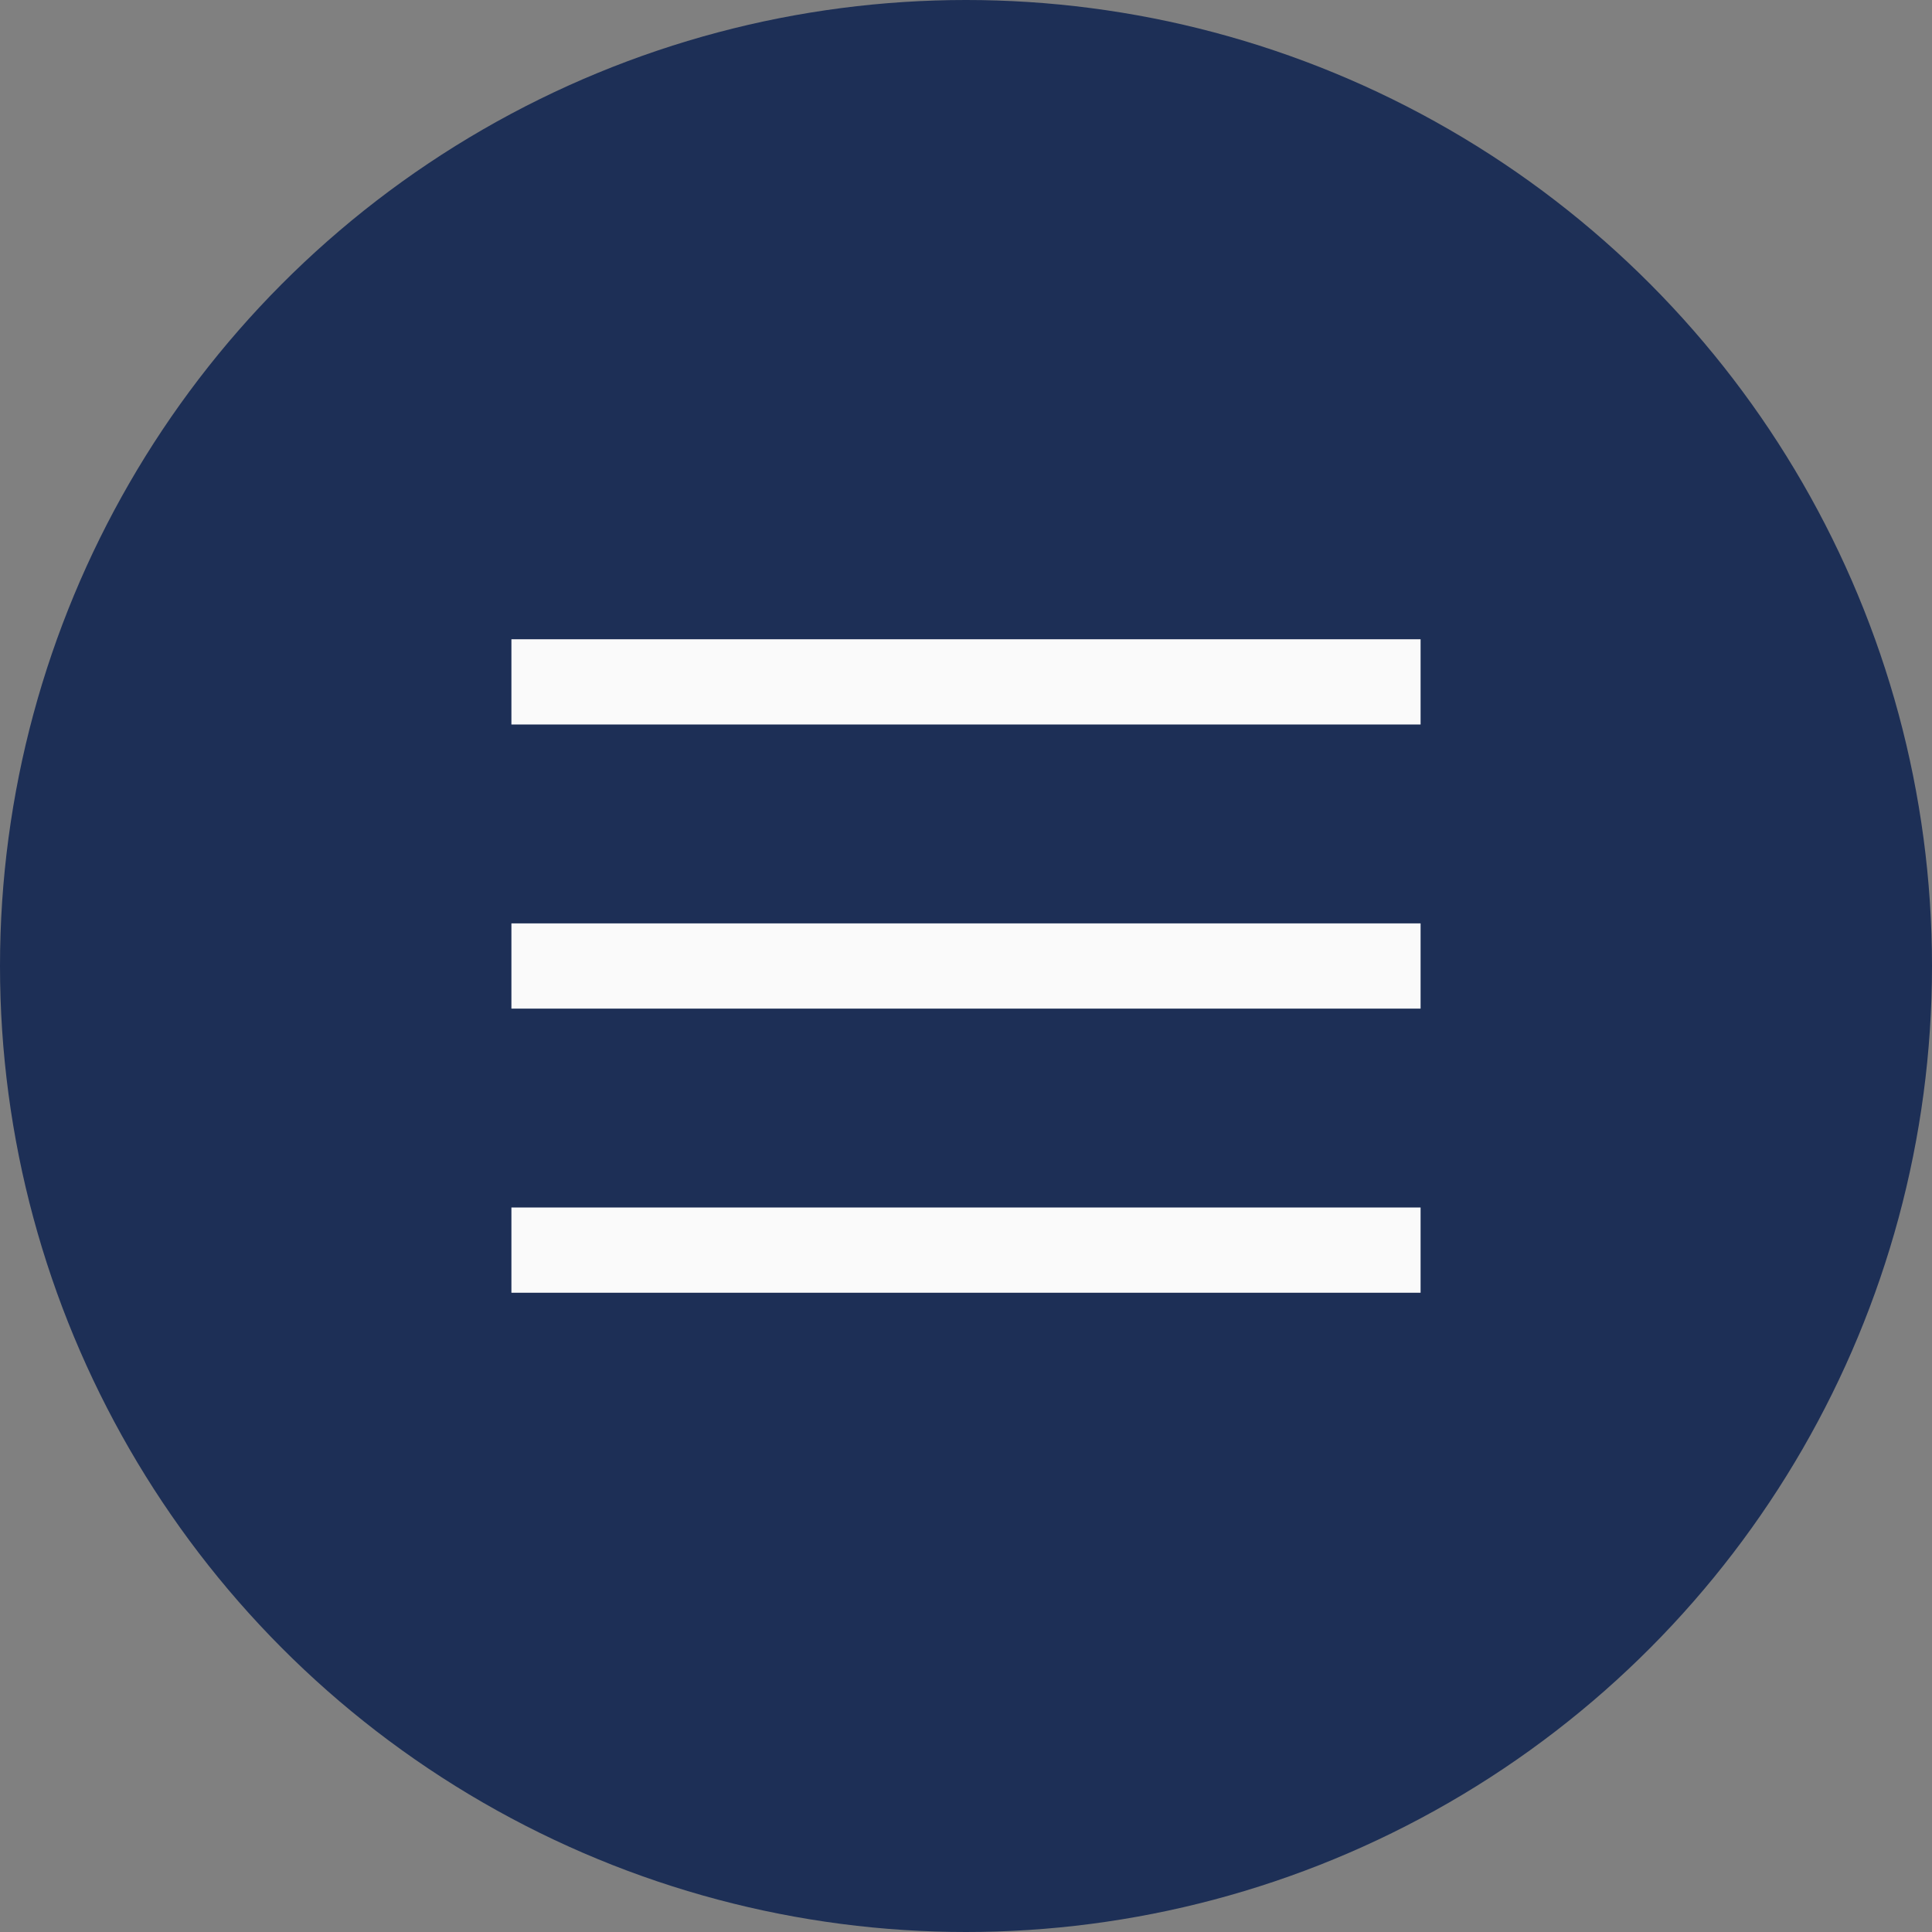
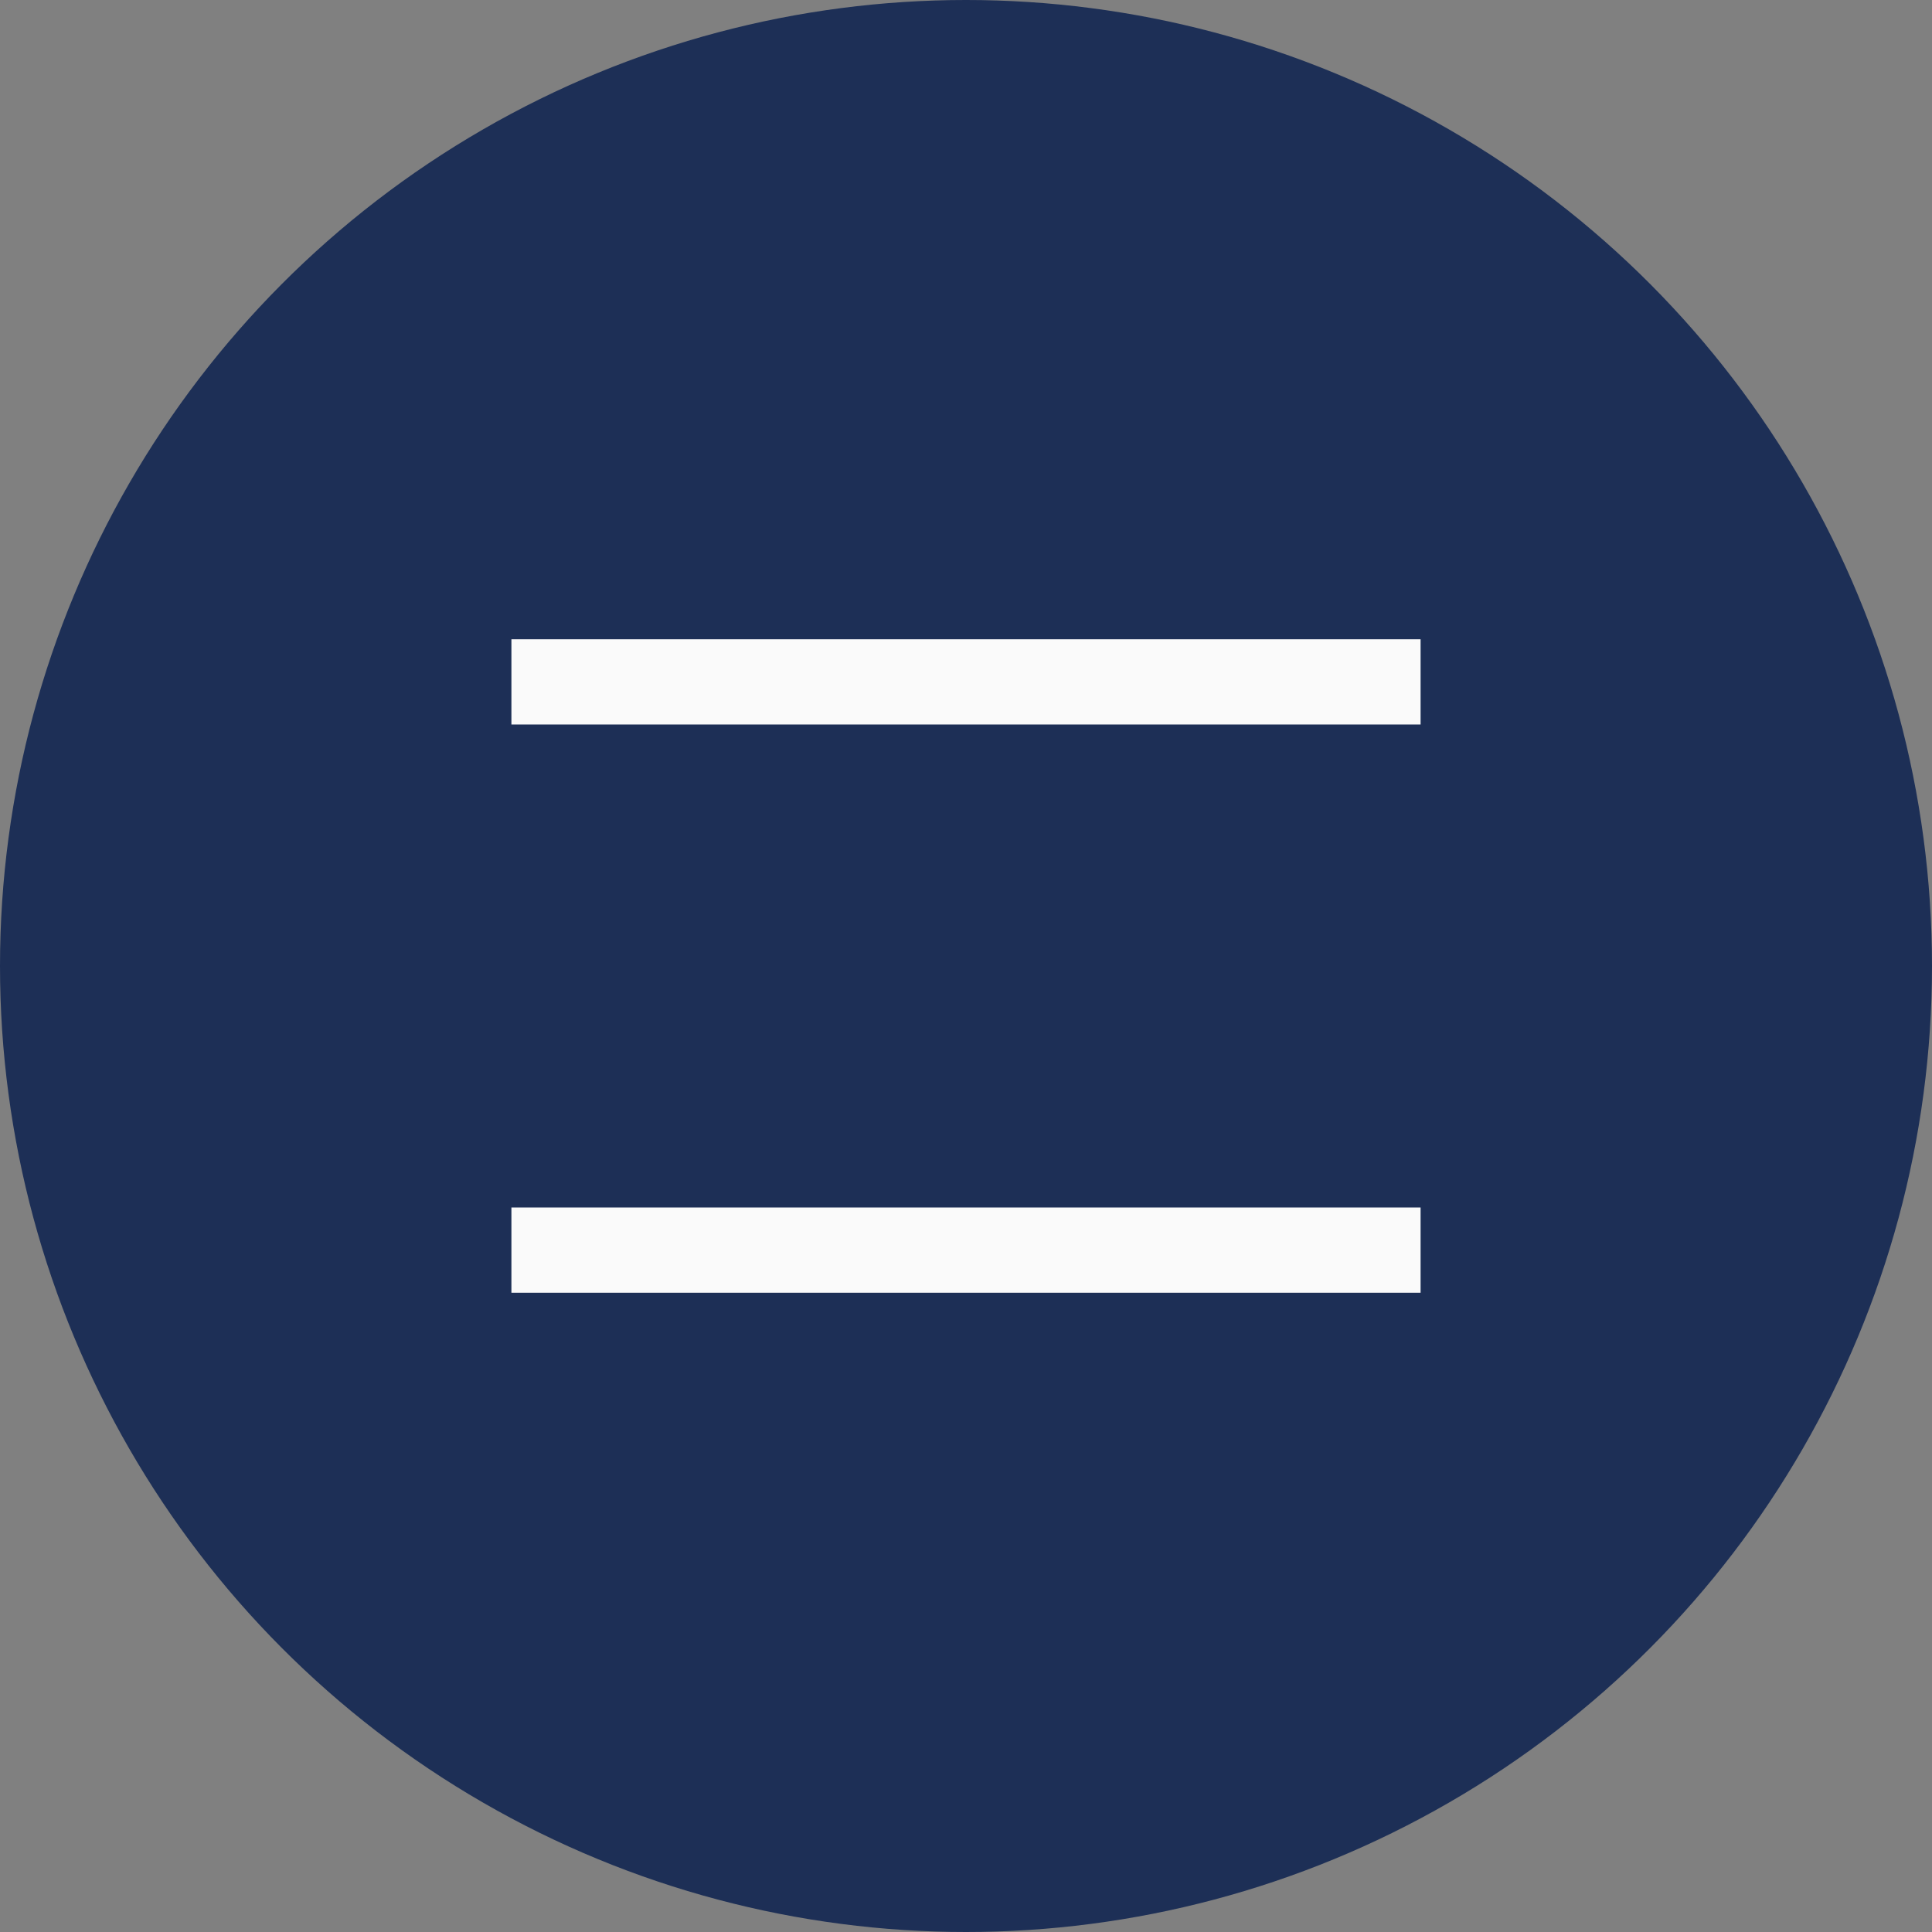
<svg xmlns="http://www.w3.org/2000/svg" width="34" height="34" viewBox="0 0 34 34" fill="none">
  <rect x="0" y="0" width="34" height="34" fill="#808080" stroke="none" />
  <circle cx="17" cy="17" r="17" fill="#1D2F56" />
  <path d="M25 12H9" stroke="#FAFAFA" stroke-width="1.5" />
-   <path d="M25 17H9" stroke="#FAFAFA" stroke-width="1.5" />
  <path d="M25 22H9" stroke="#FAFAFA" stroke-width="1.5" />
</svg>